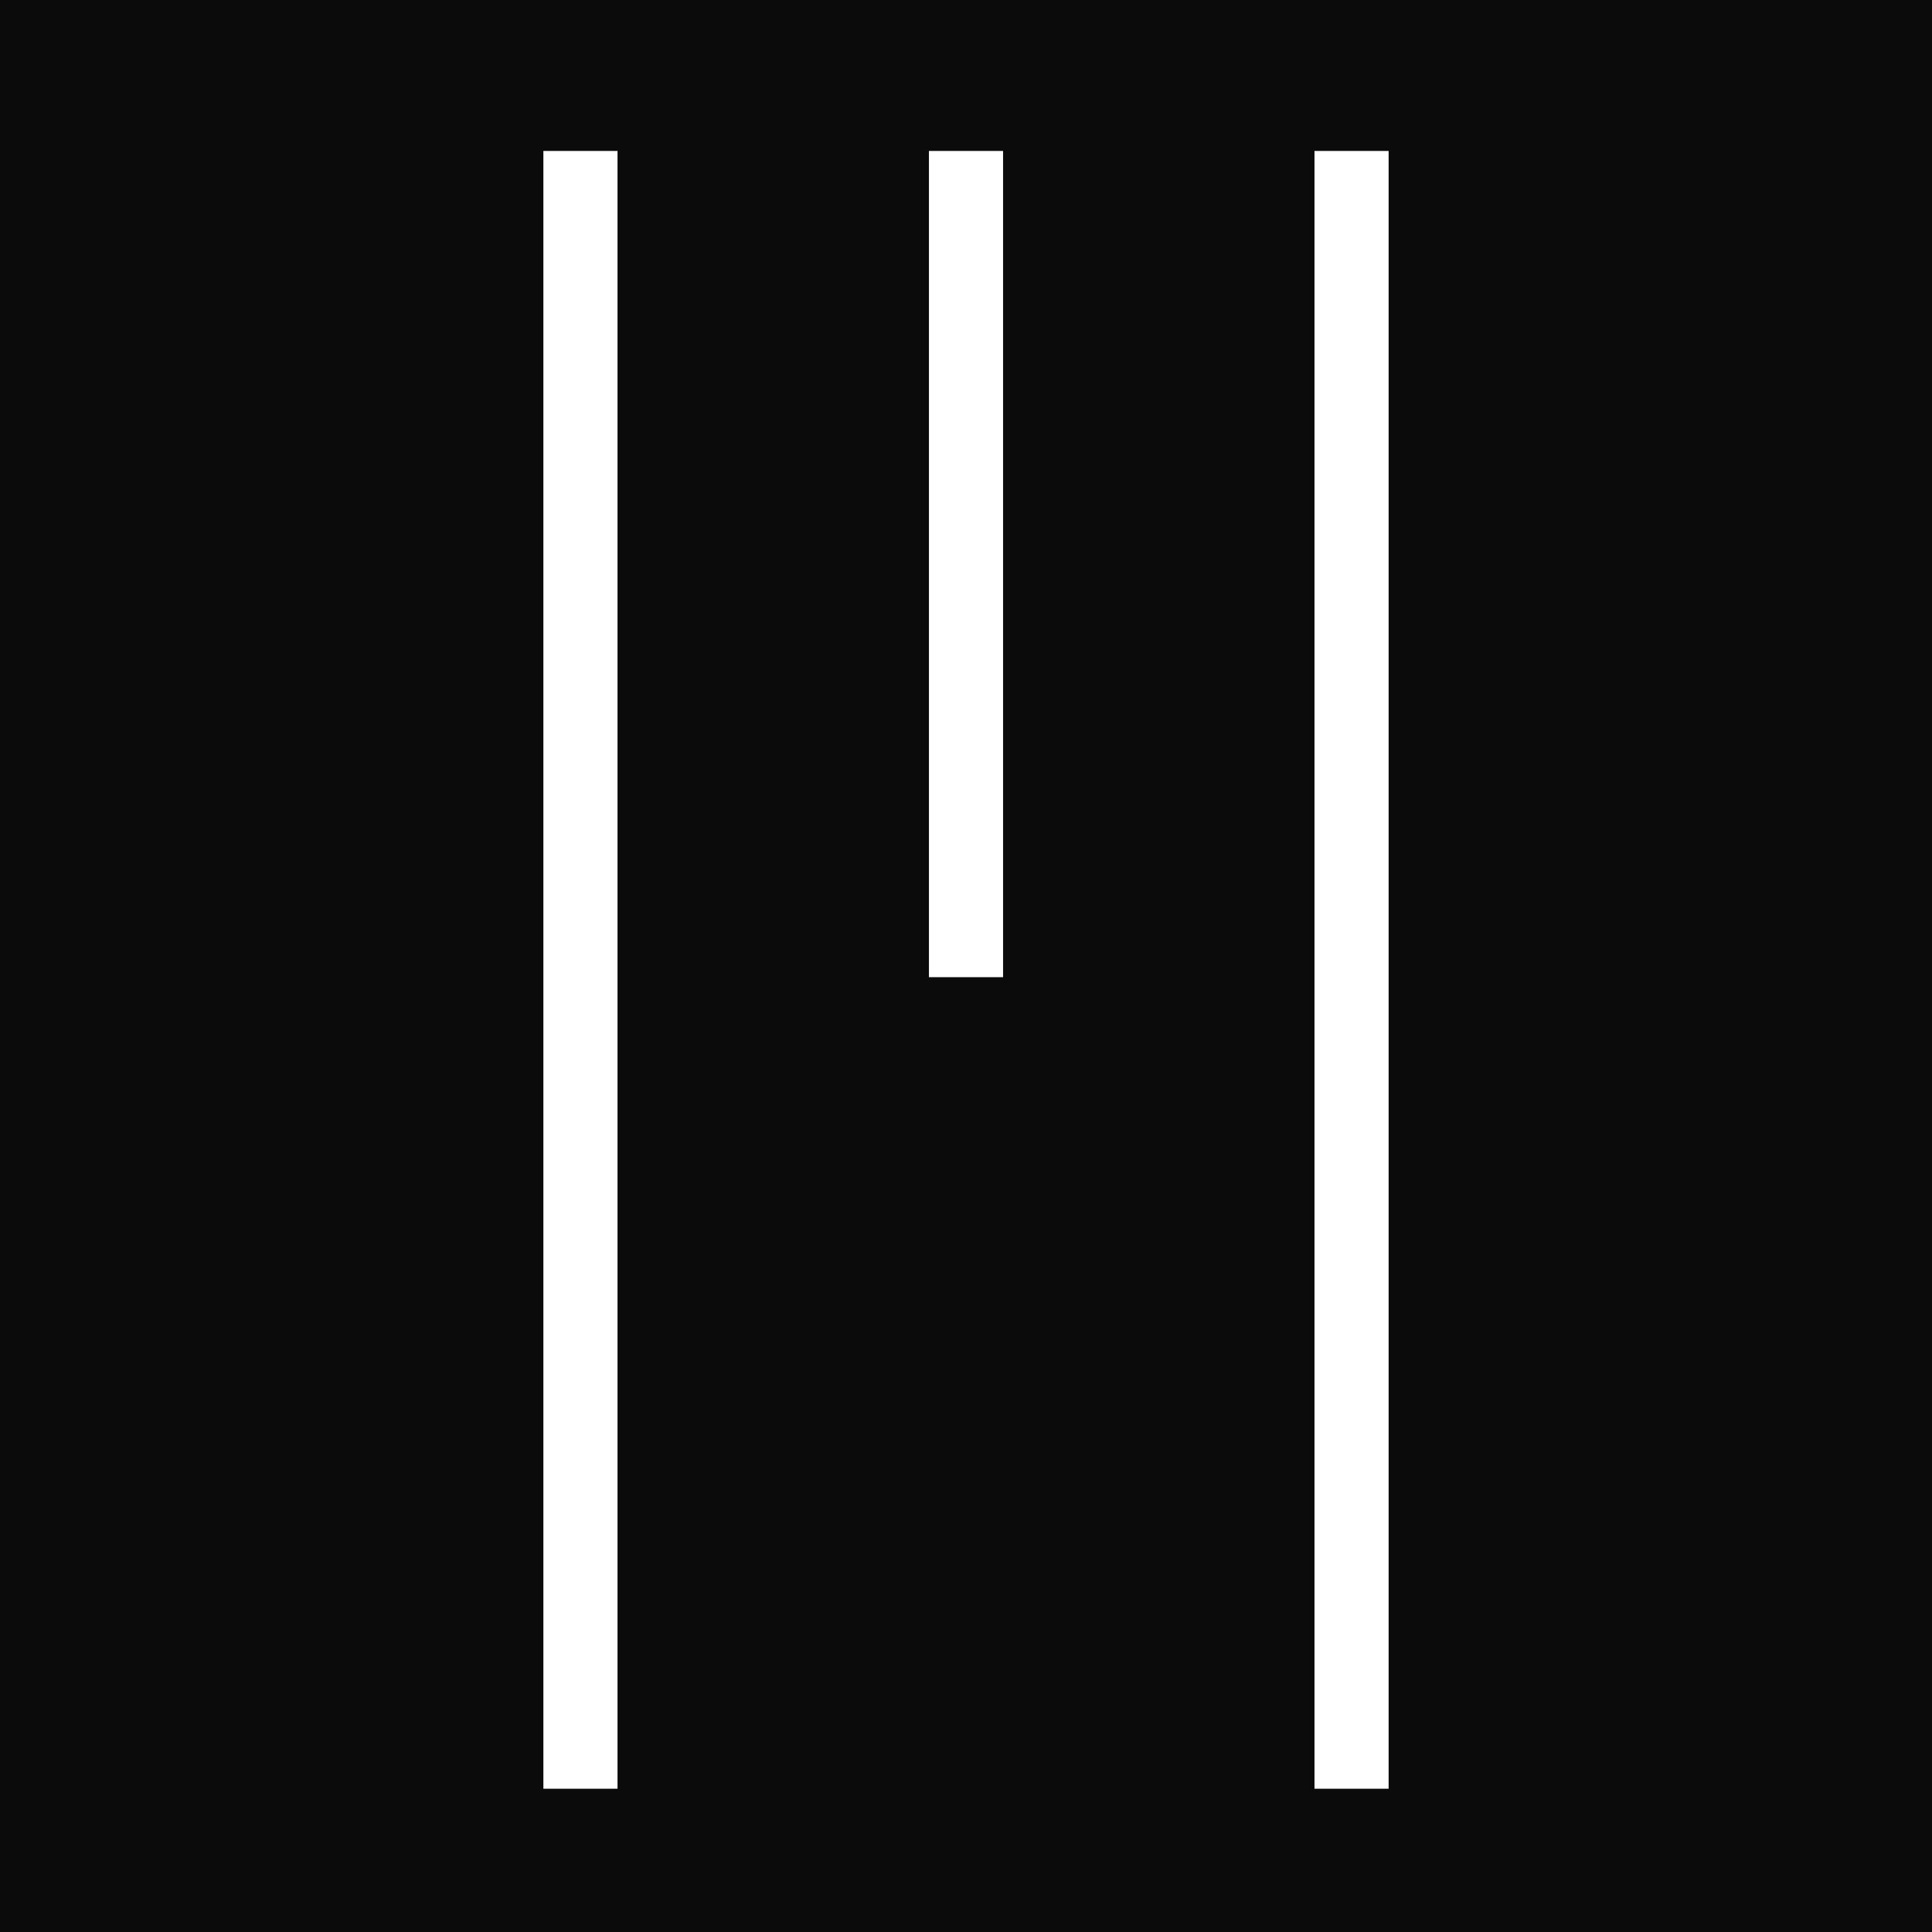
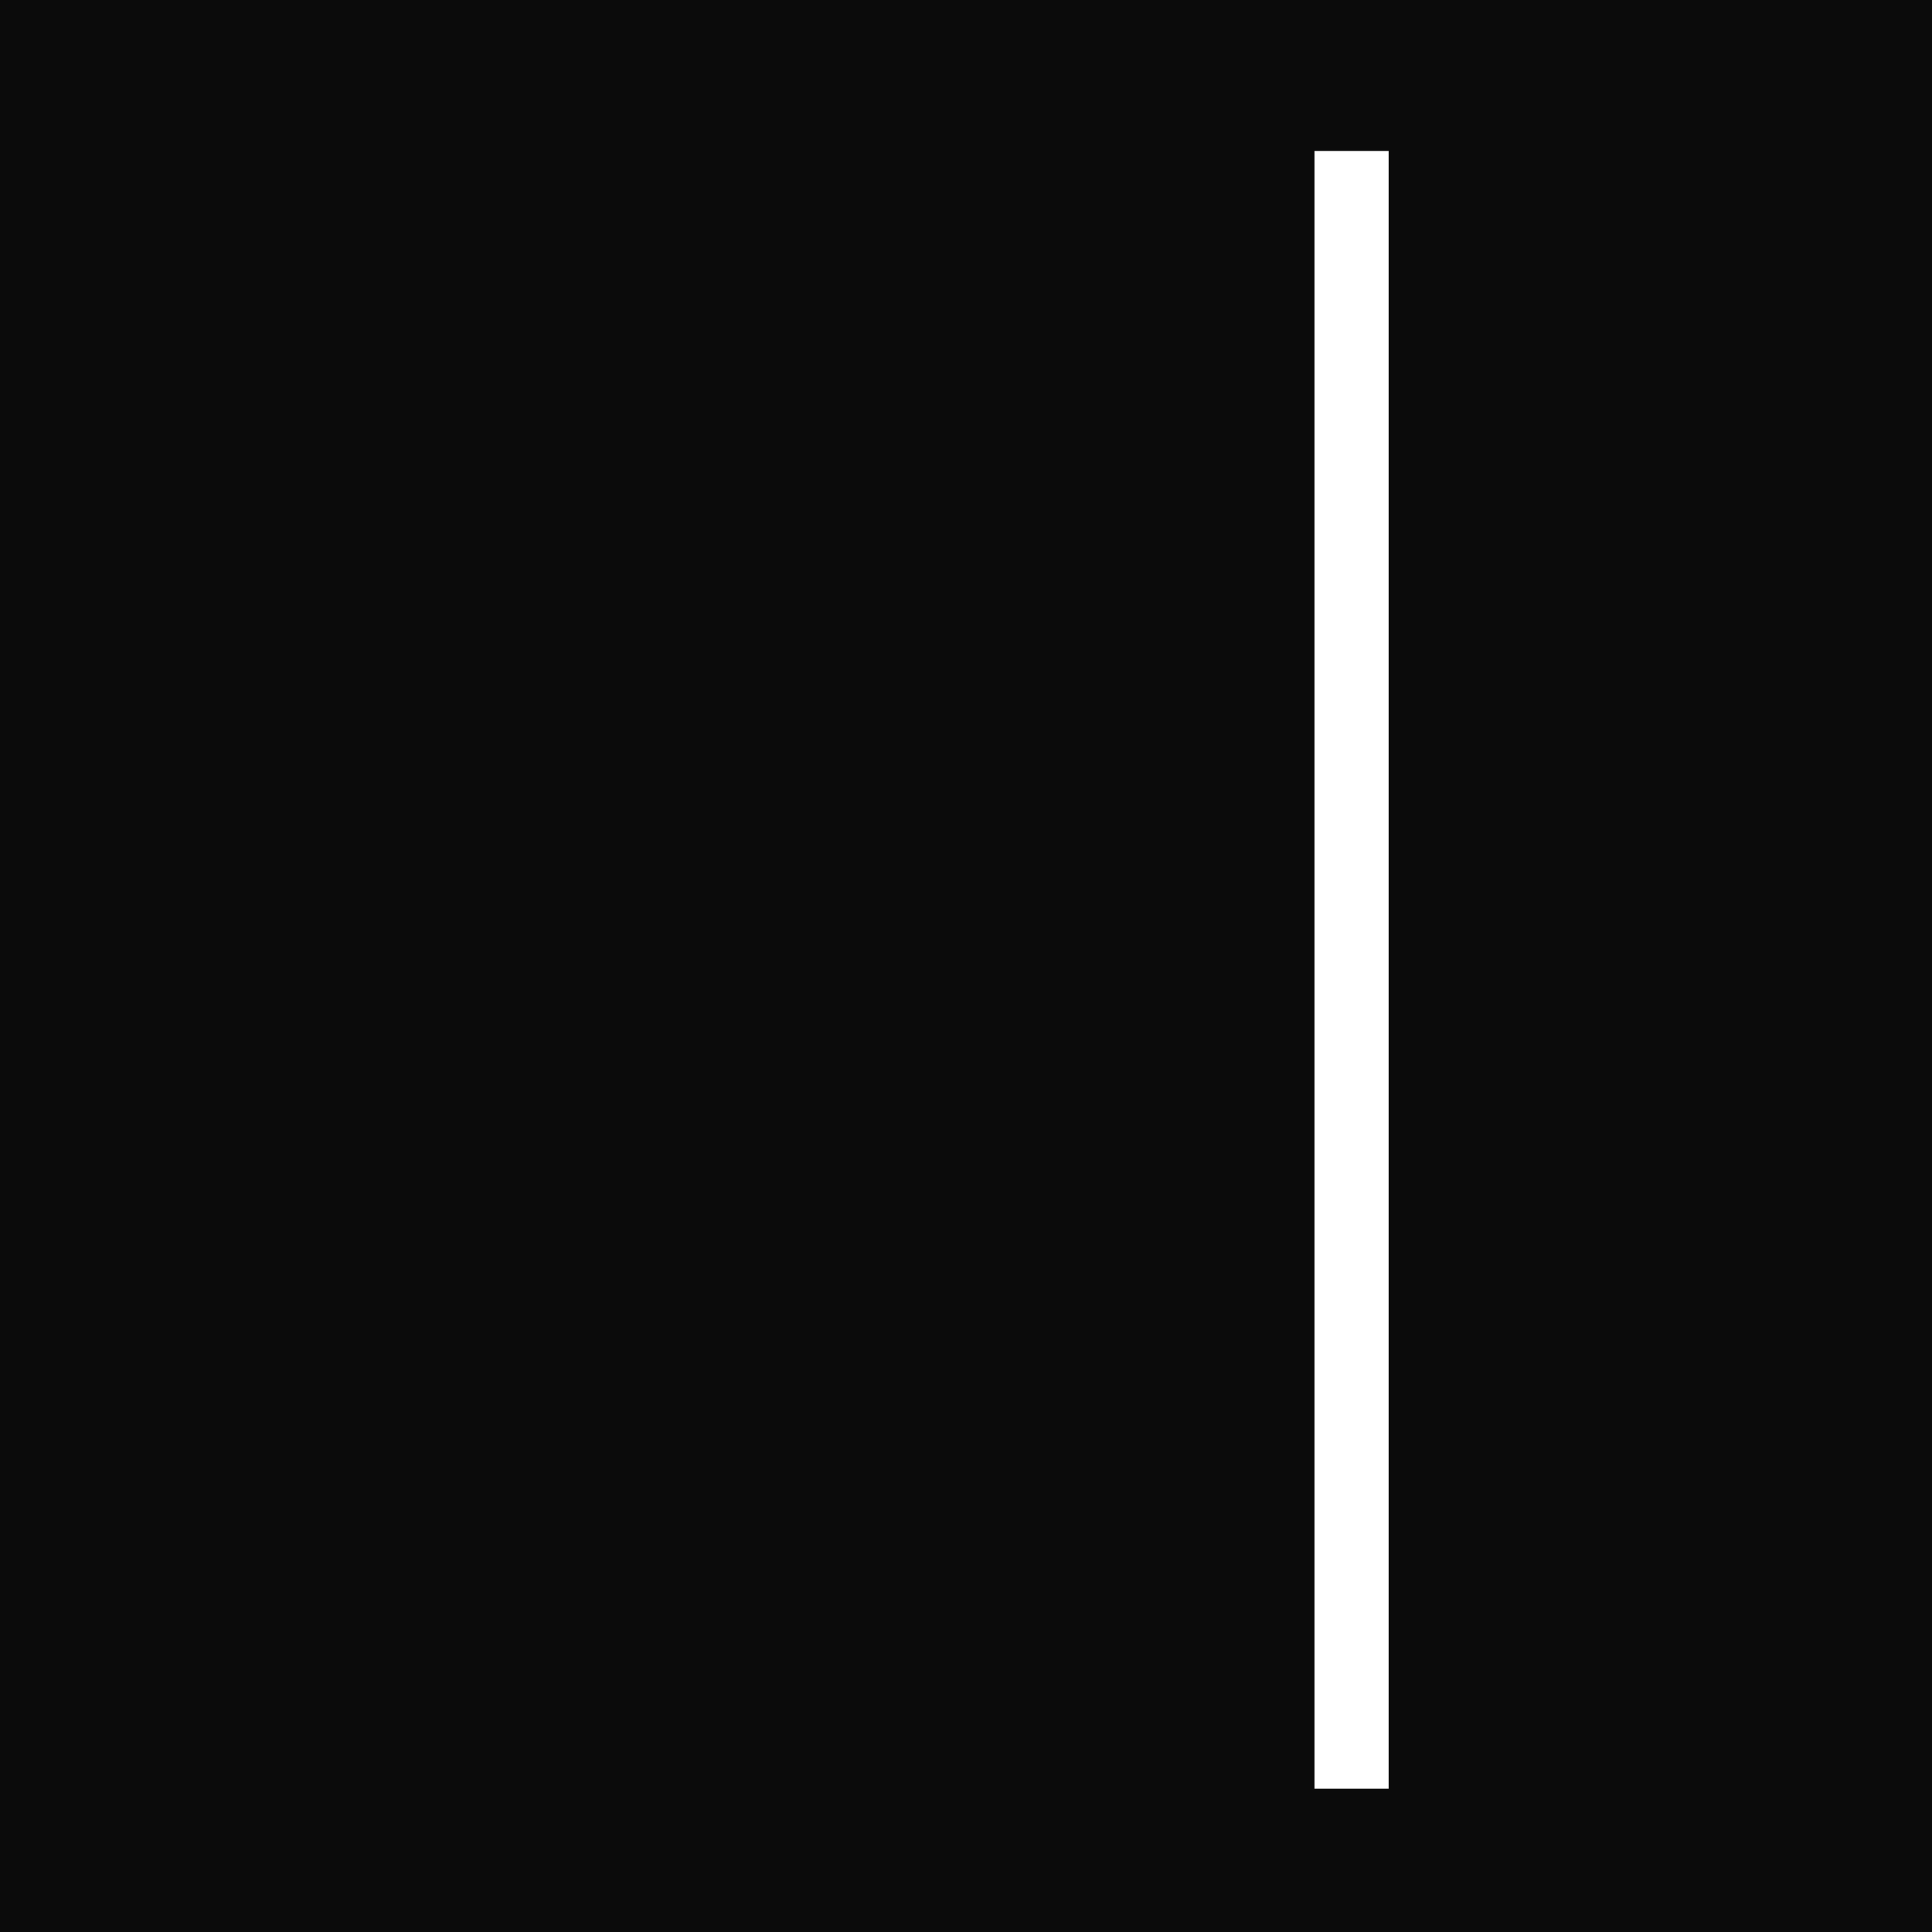
<svg xmlns="http://www.w3.org/2000/svg" width="64" height="64" viewBox="0 0 64 64" fill="none">
  <rect width="64" height="64" fill="#0B0B0B" />
-   <path fill-rule="evenodd" clip-rule="evenodd" d="M18 5C18.835 5 19.621 5 20.456 5C20.456 23.085 20.456 41.169 20.456 59.254C19.621 59.254 18.835 59.254 18 59.254C18 41.169 18 23.085 18 5Z" fill="white" />
-   <path fill-rule="evenodd" clip-rule="evenodd" d="M30.772 5C31.607 5 32.393 5 33.228 5C33.228 14.14 33.228 23.231 33.228 32.371C32.393 32.371 31.607 32.371 30.772 32.371C30.772 23.231 30.772 14.14 30.772 5Z" fill="white" />
  <path fill-rule="evenodd" clip-rule="evenodd" d="M43.544 5C44.379 5 45.165 5 46 5C46 23.085 46 41.169 46 59.254C45.165 59.254 44.379 59.254 43.544 59.254C43.544 41.169 43.544 23.085 43.544 5Z" fill="white" />
</svg>